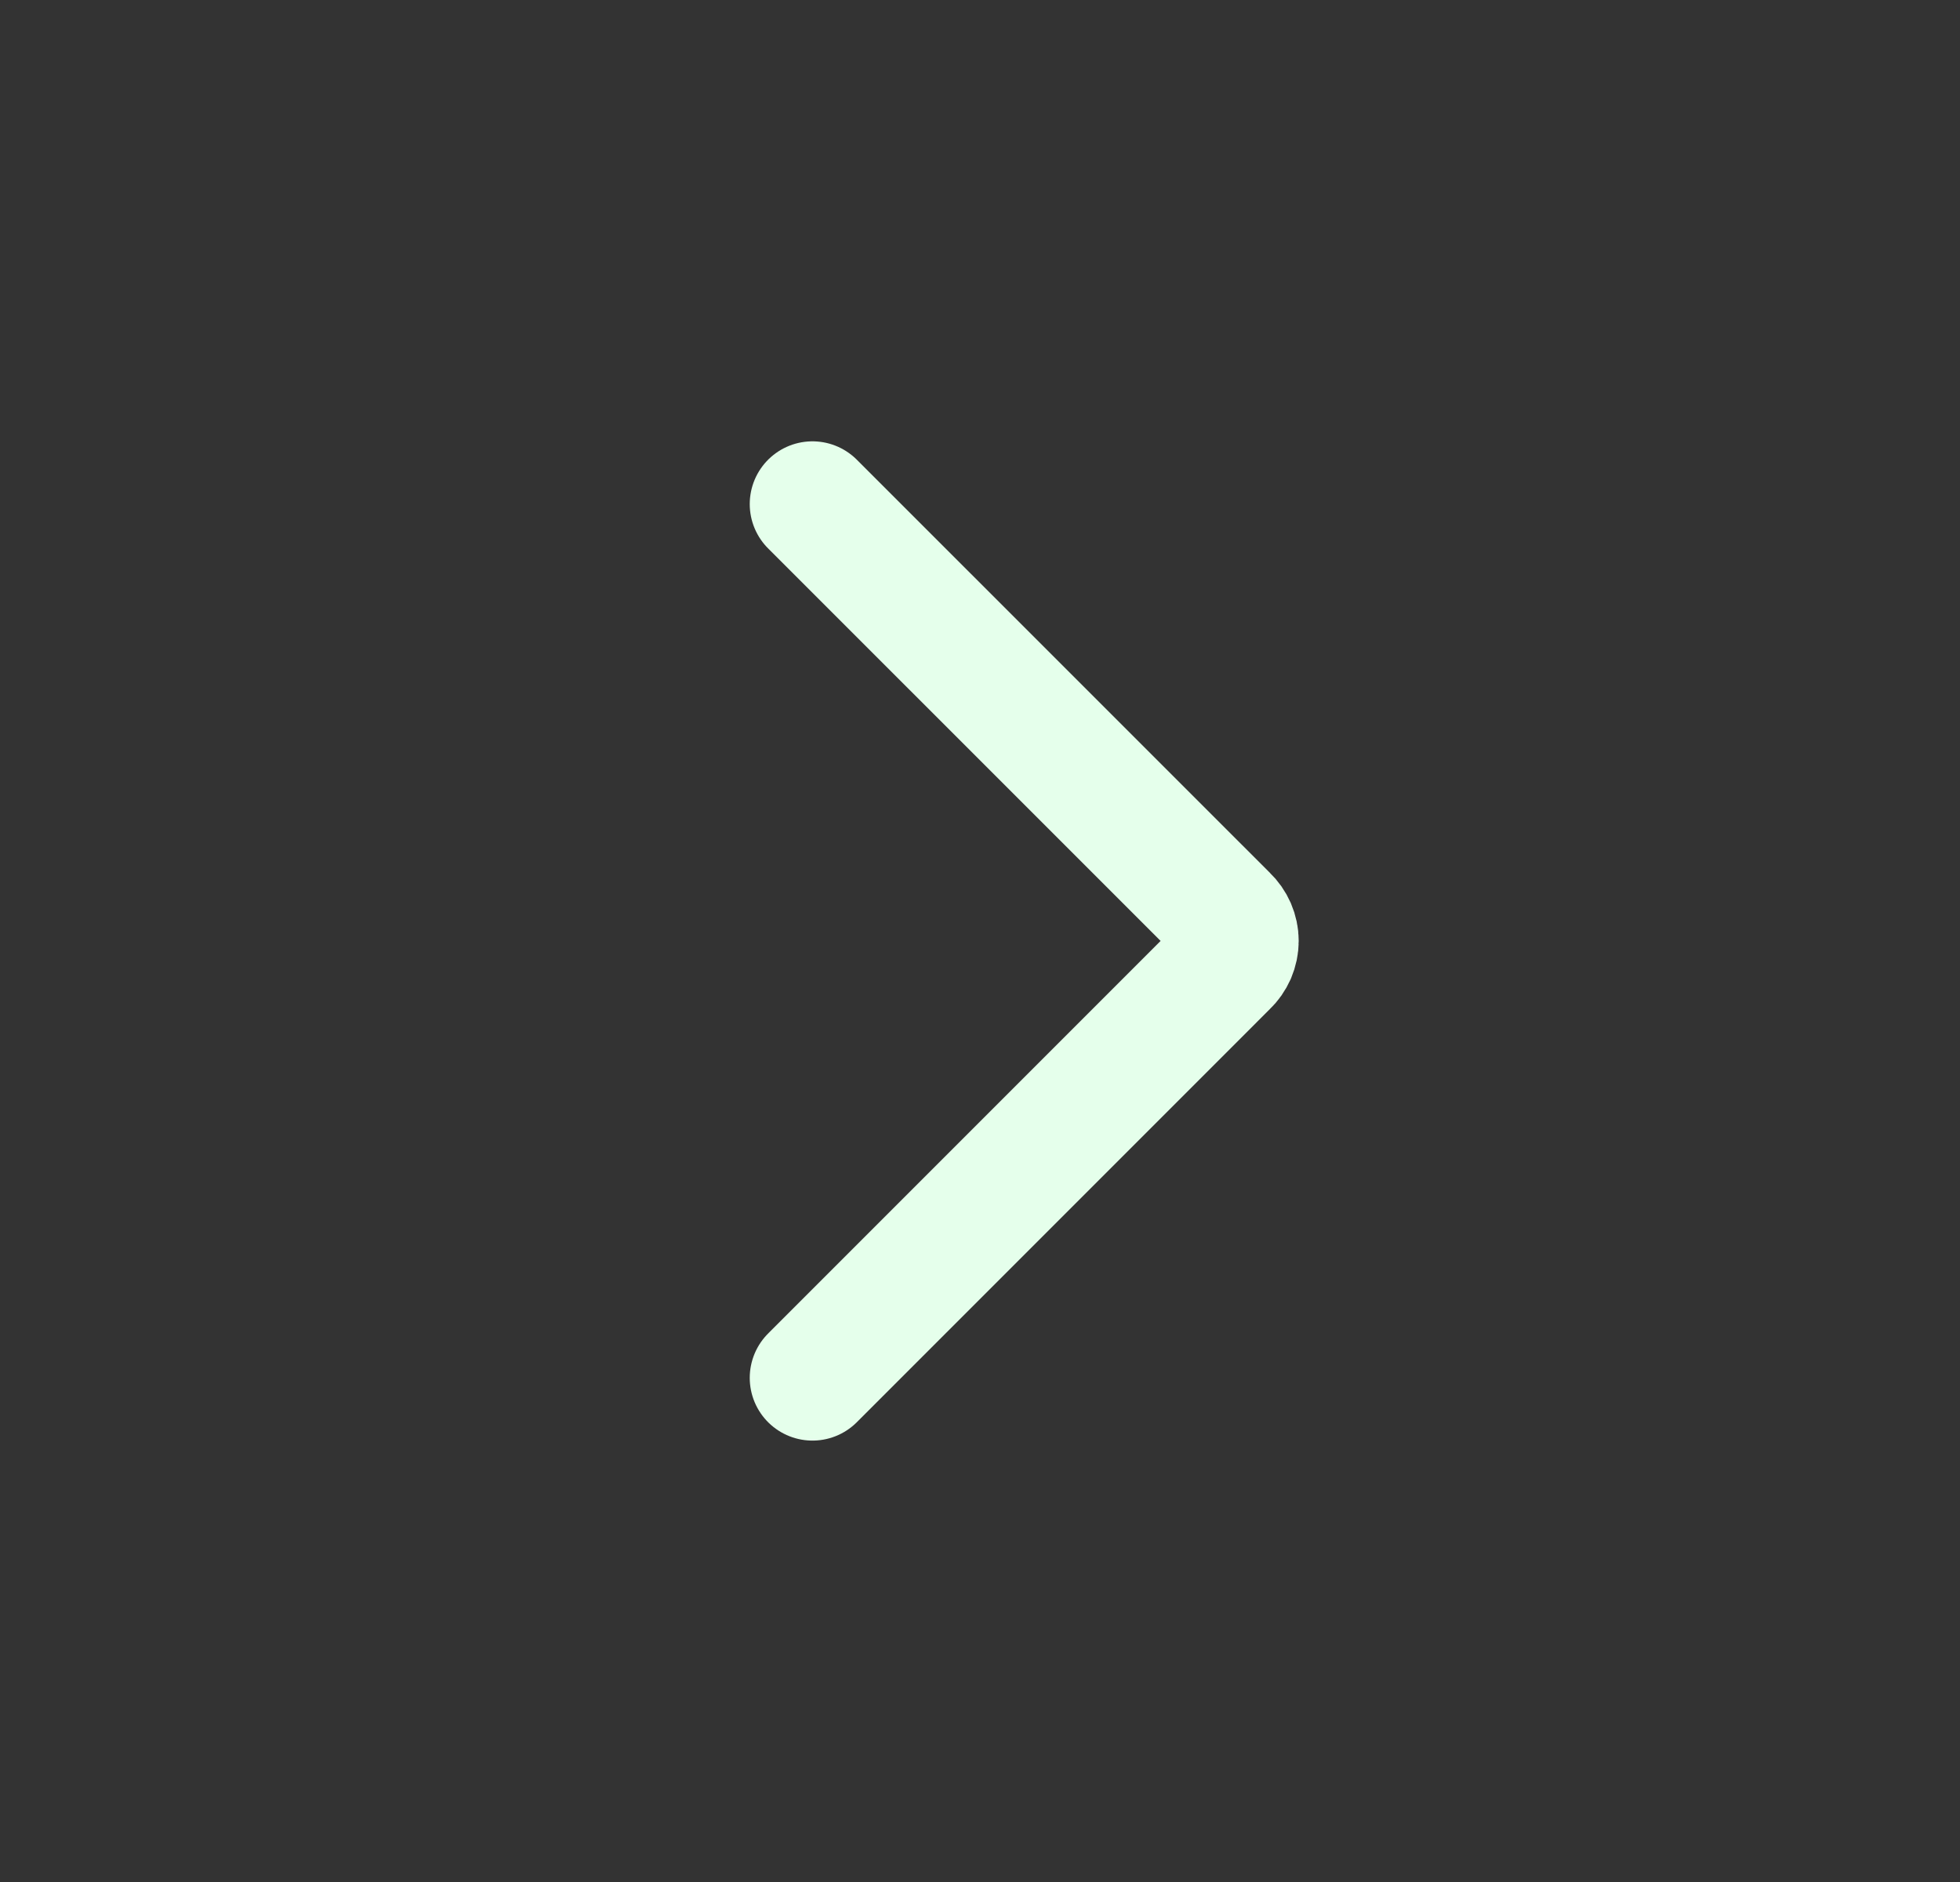
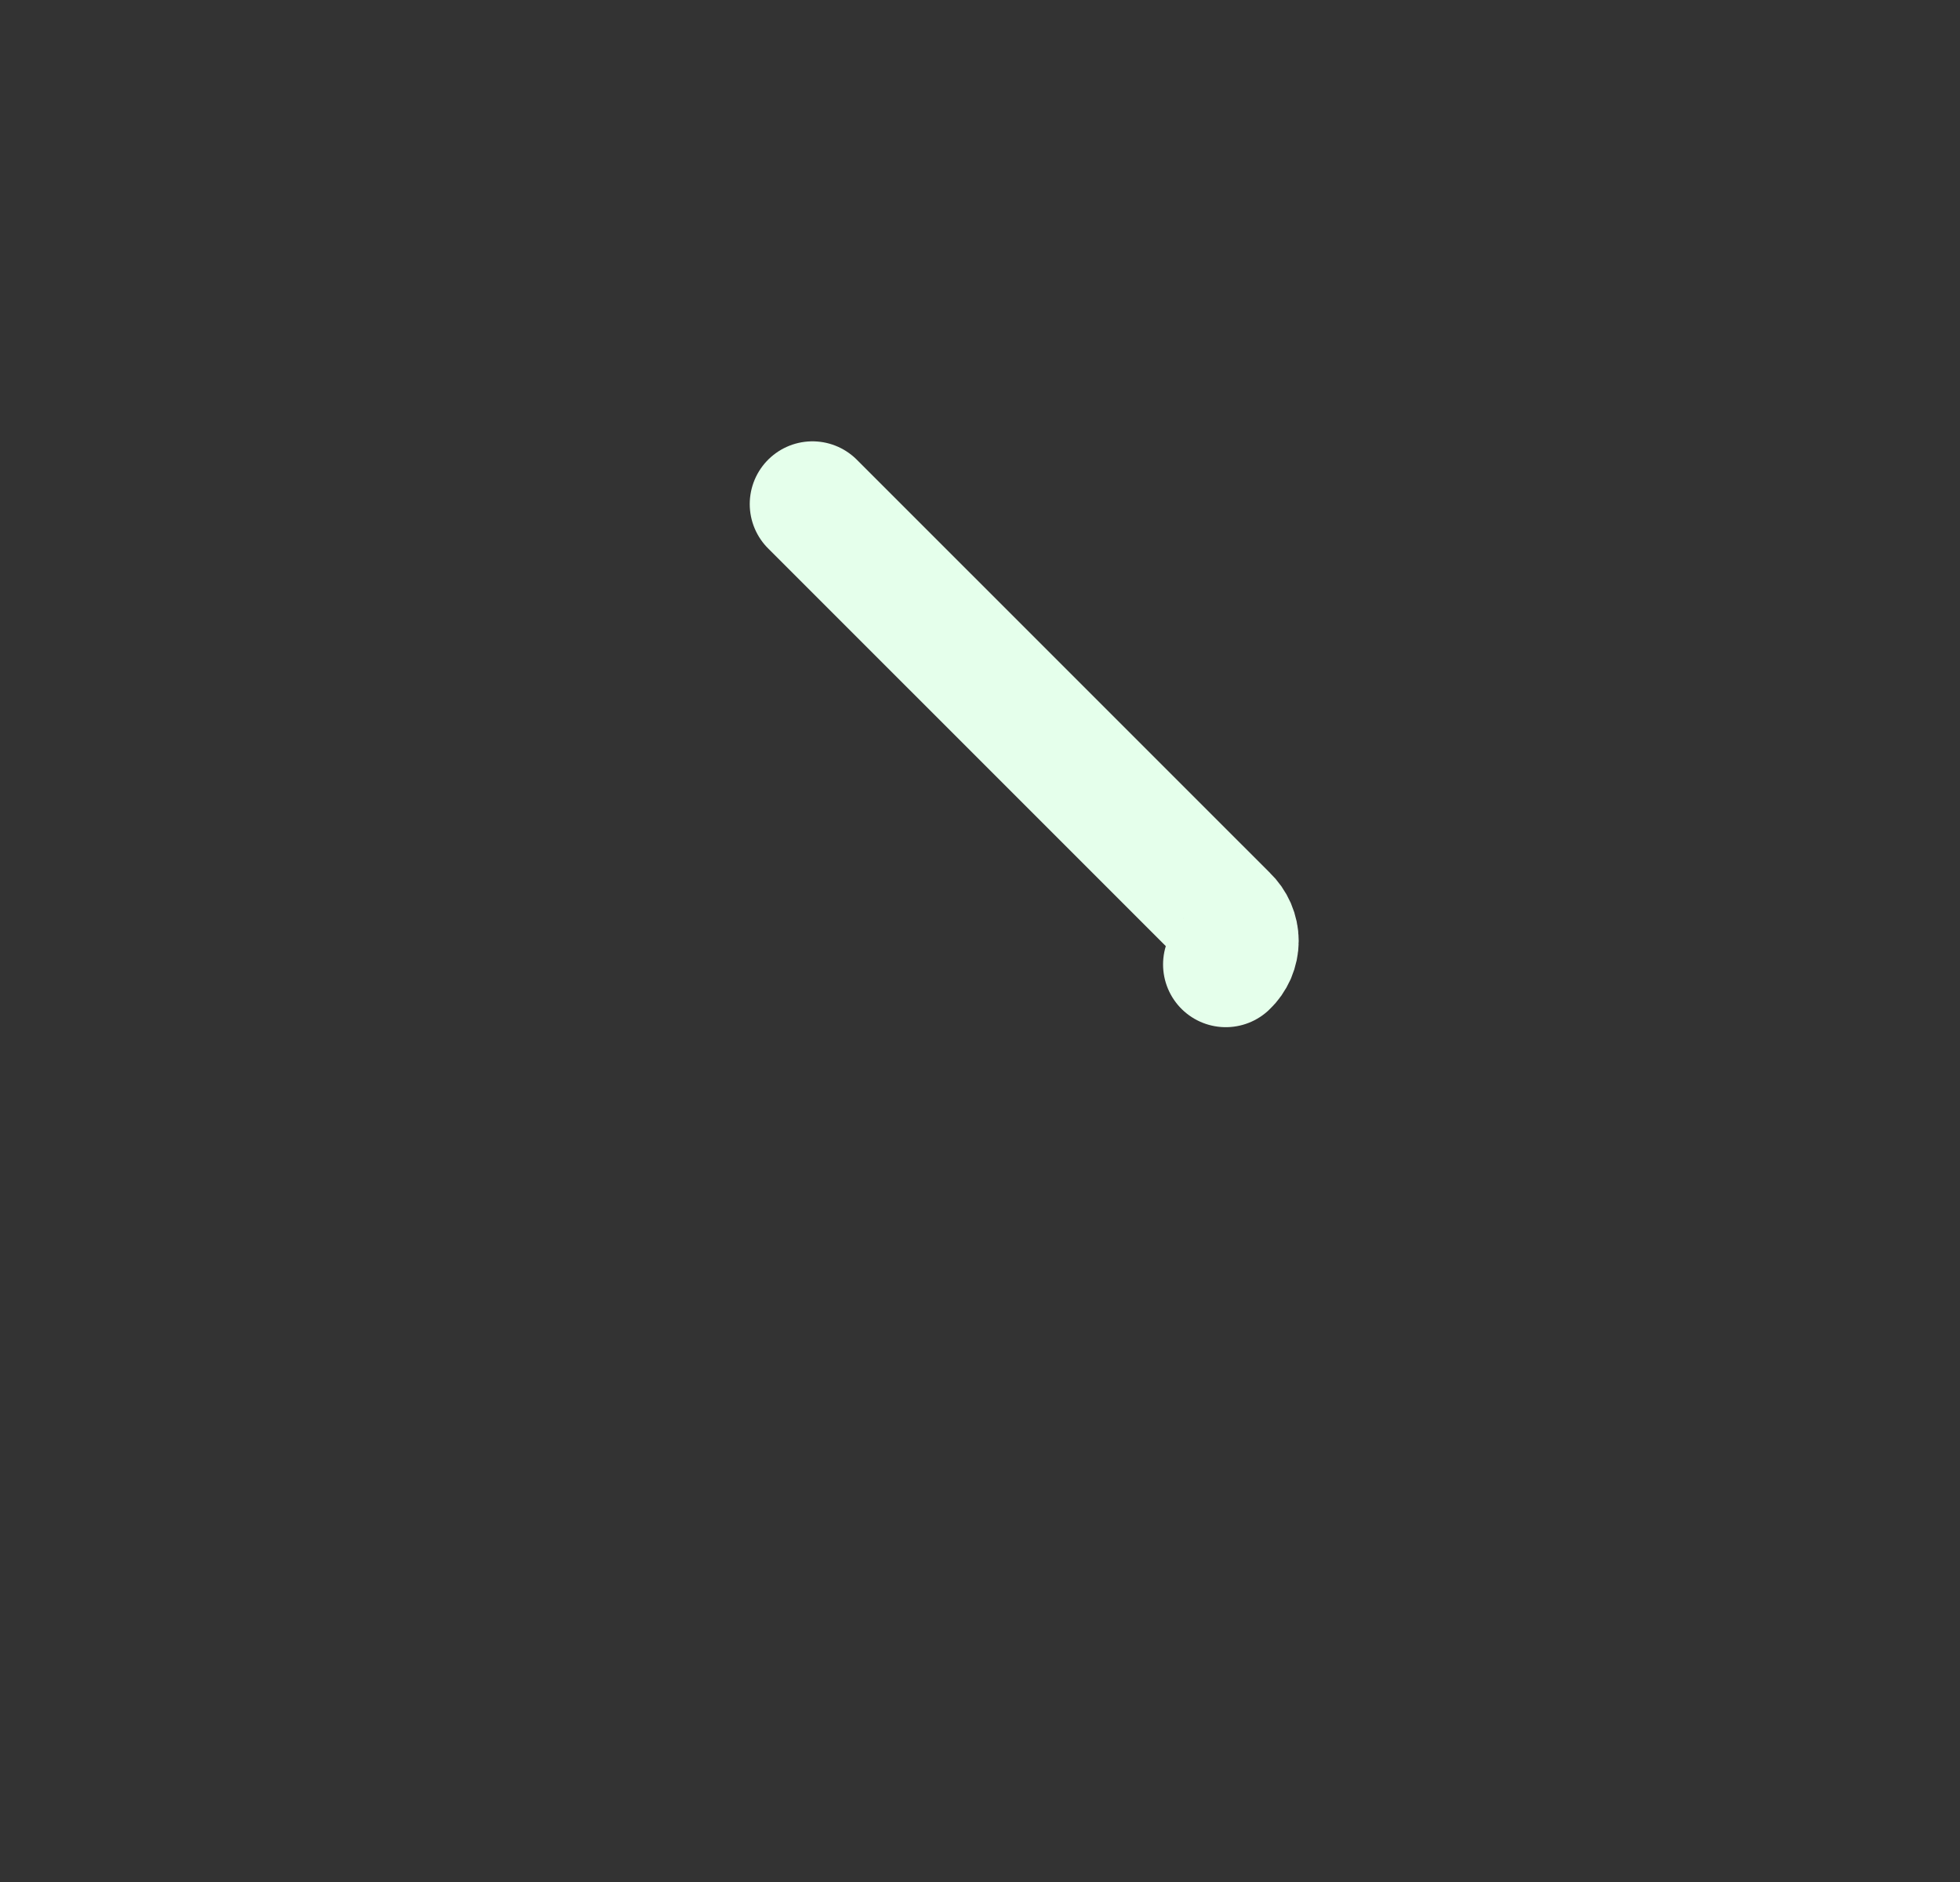
<svg xmlns="http://www.w3.org/2000/svg" width="25" height="24" viewBox="0 0 25 24" fill="none">
  <rect x="0" y="0" width="25" height="24" fill="#333333" stroke="none" />
  <g id="icon">
-     <path id="Vector" d="M10.363 6.428L15.635 11.699C15.676 11.738 15.708 11.784 15.731 11.836C15.753 11.887 15.765 11.943 15.765 11.999C15.765 12.055 15.753 12.111 15.731 12.163C15.708 12.214 15.676 12.261 15.635 12.299L10.363 17.571" stroke="#E5FFEB" stroke-width="1.6" stroke-linecap="round" stroke-linejoin="round" />
+     <path id="Vector" d="M10.363 6.428L15.635 11.699C15.676 11.738 15.708 11.784 15.731 11.836C15.753 11.887 15.765 11.943 15.765 11.999C15.765 12.055 15.753 12.111 15.731 12.163C15.708 12.214 15.676 12.261 15.635 12.299" stroke="#E5FFEB" stroke-width="1.6" stroke-linecap="round" stroke-linejoin="round" />
  </g>
</svg>